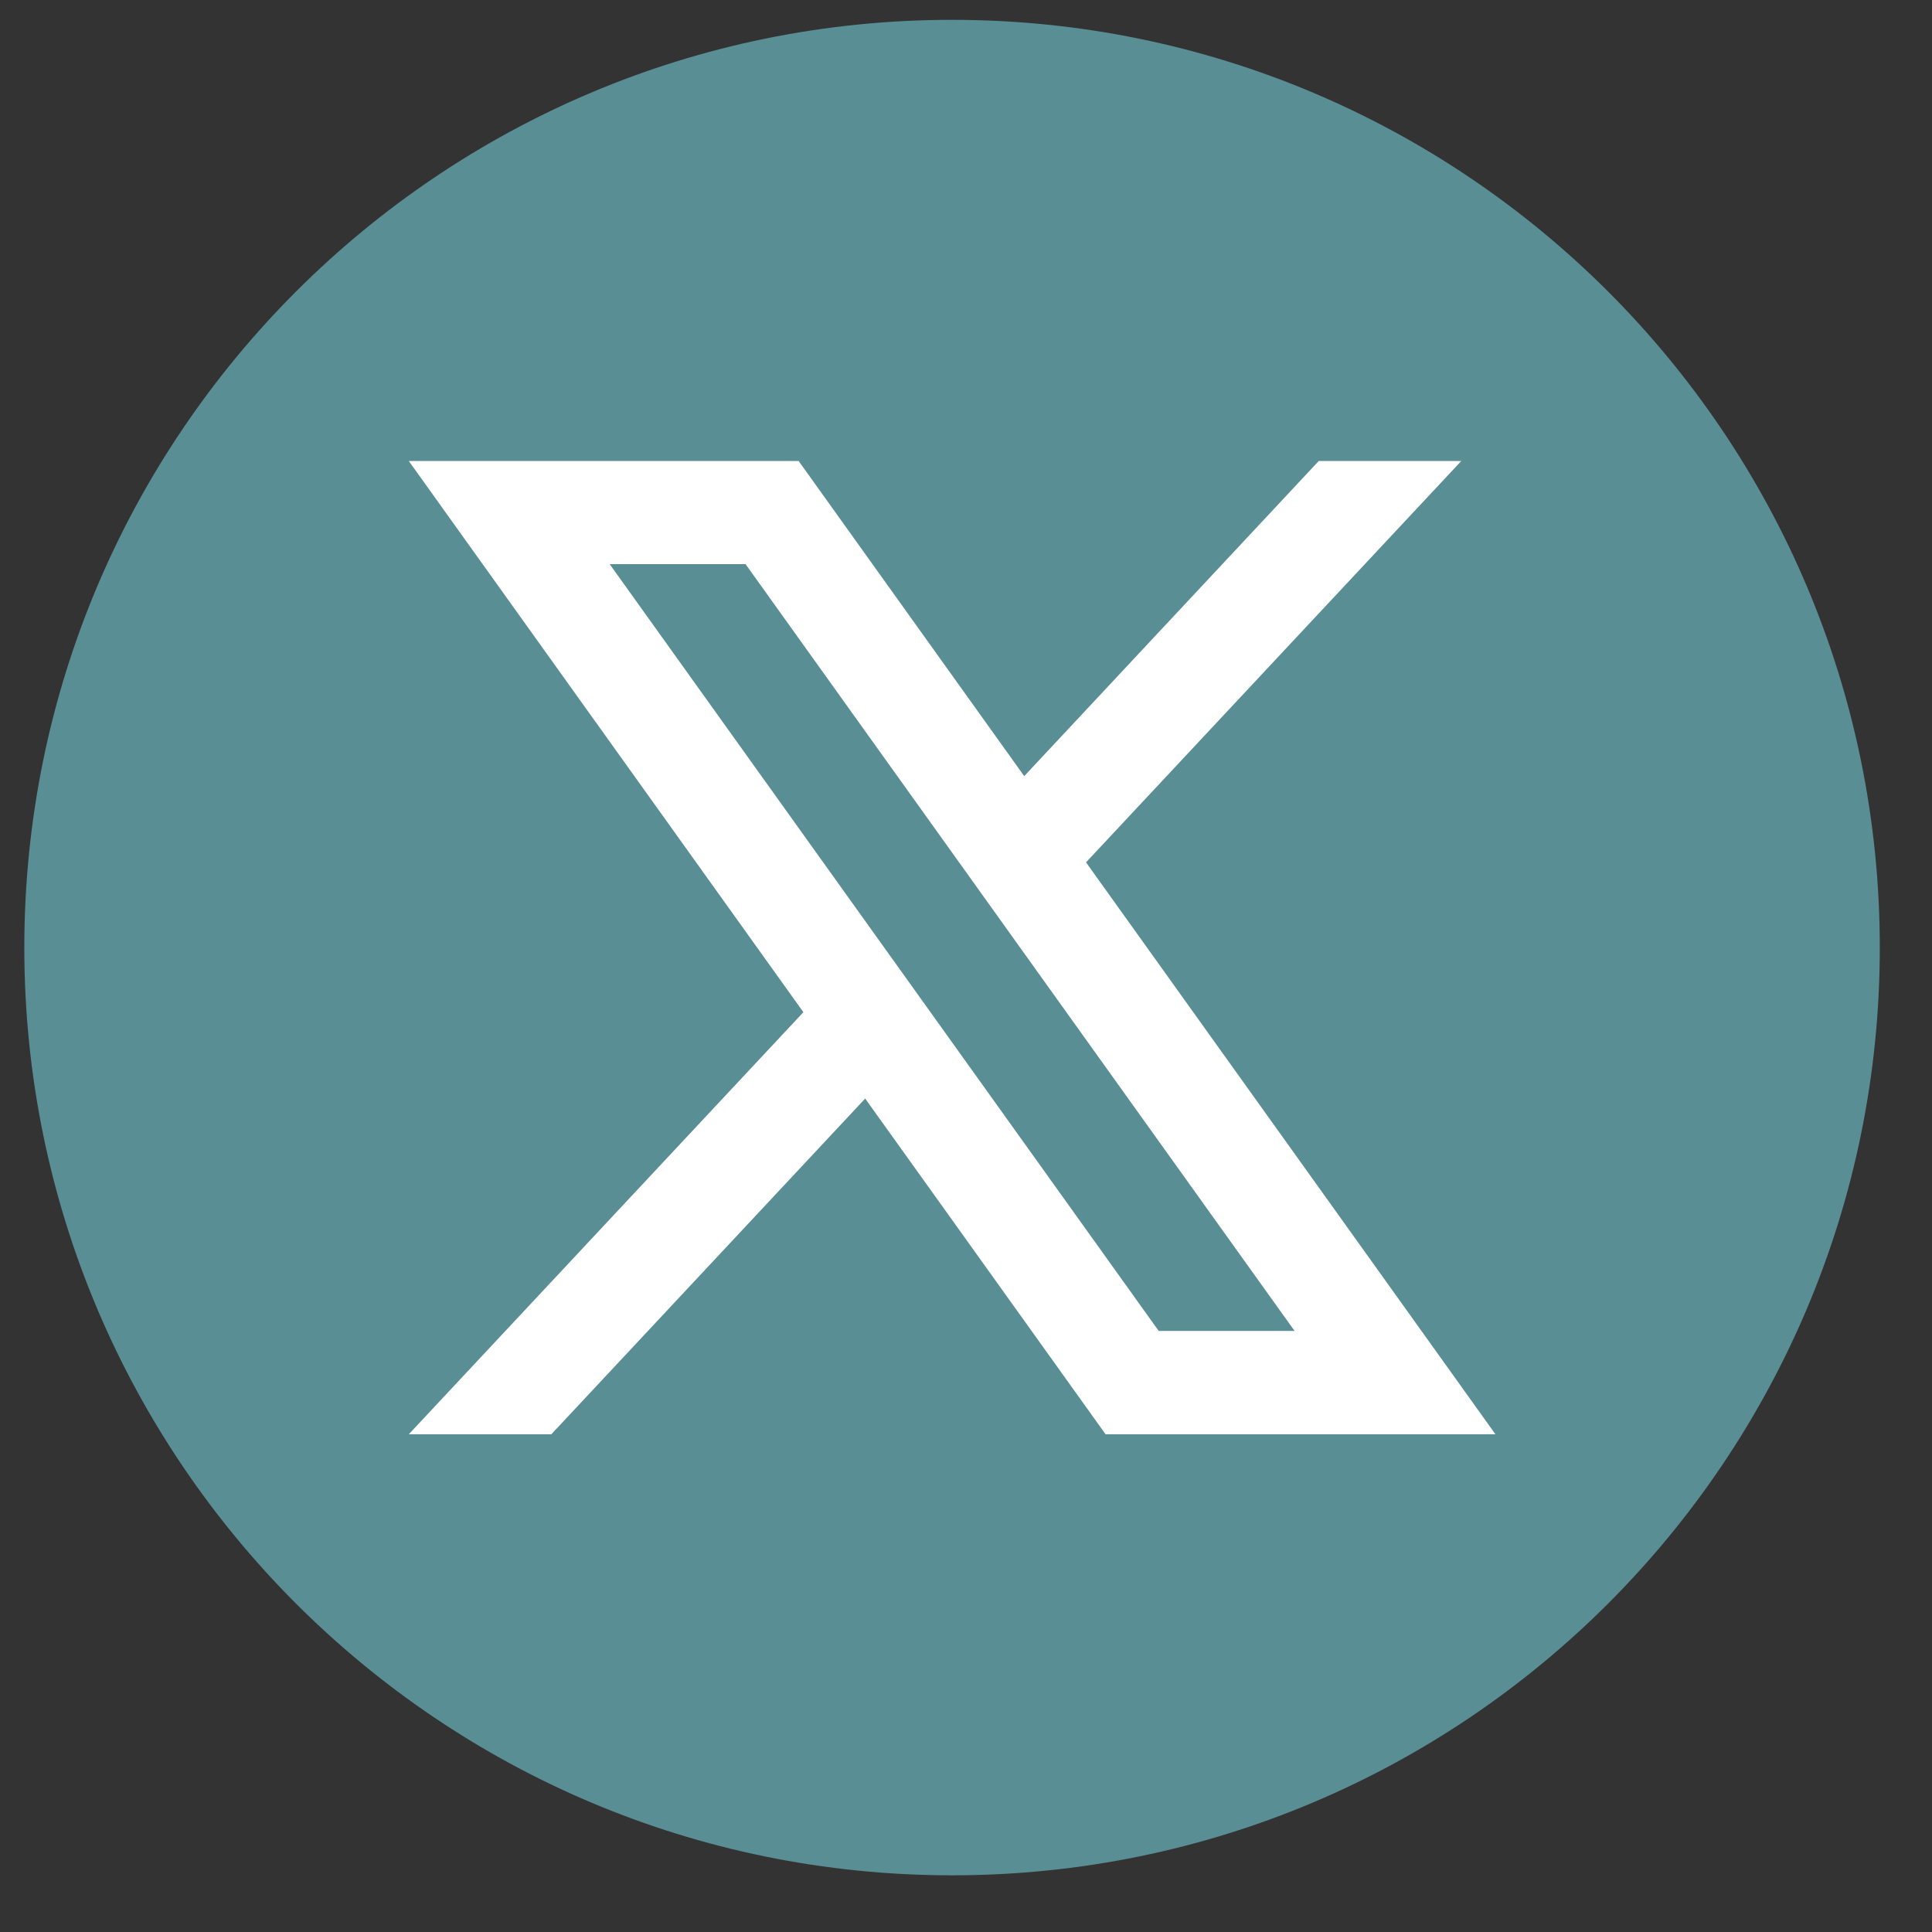
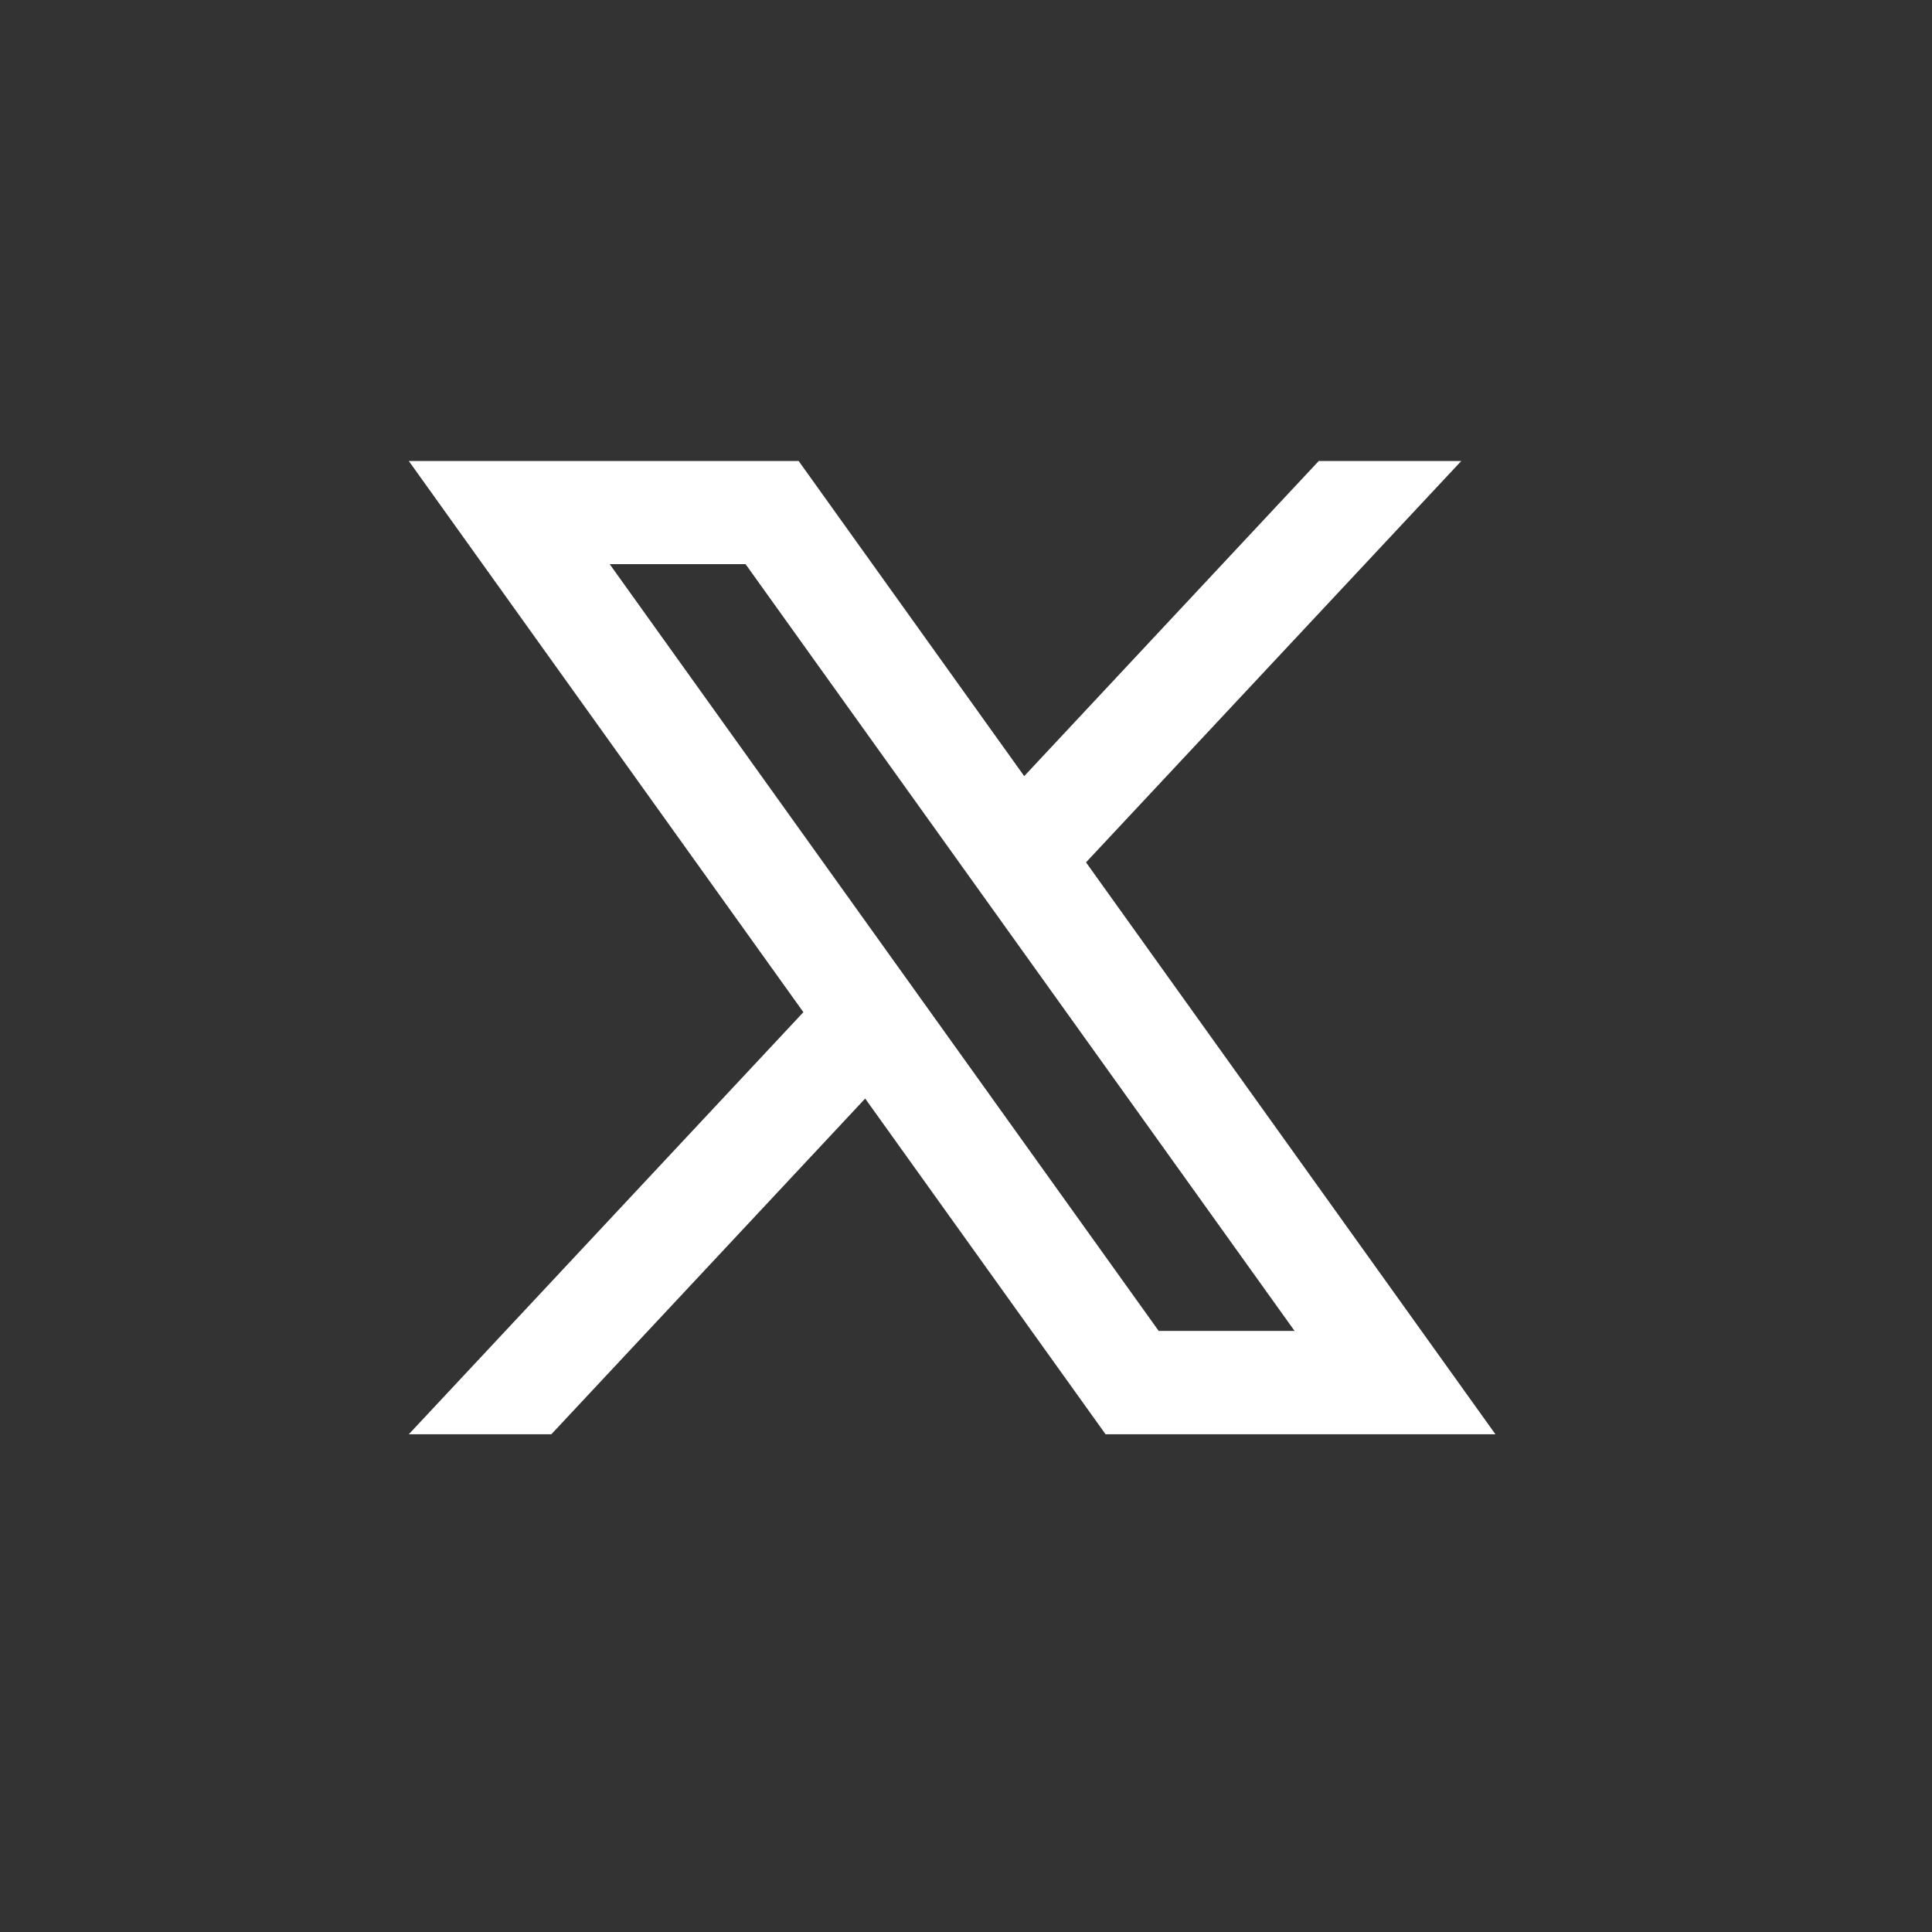
<svg xmlns="http://www.w3.org/2000/svg" id="DESIGNED_BY_FREEPIK" data-name="DESIGNED BY FREEPIK" viewBox="0 0 151 151">
  <rect x="0" y="0" width="151" height="151" fill="#333333" stroke="none" />
  <defs>
    <style>      .cls-1 {        fill: #fff;      }      .cls-2 {        fill: #5a8e95;      }    </style>
  </defs>
-   <path class="cls-2" d="m146.92,74.06c0,40.05-32.46,72.51-72.51,72.51h0C34.36,146.57,1.9,114.11,1.9,74.06h0C1.9,34.01,34.36,1.55,74.41,1.55h0c40.05,0,72.51,32.46,72.51,72.51h0Z" />
  <path class="cls-1" d="m84.88,67.4l29.33-31.37h-11.14l-23.02,24.63-17.63-24.63h-30.47l30.84,43.08-30.84,32.99h11.14l24.53-26.24,18.79,26.24h30.47l-32-44.7Zm-37.23-23.31h10.62l42.91,59.93h-10.62l-42.91-59.93Z" />
</svg>